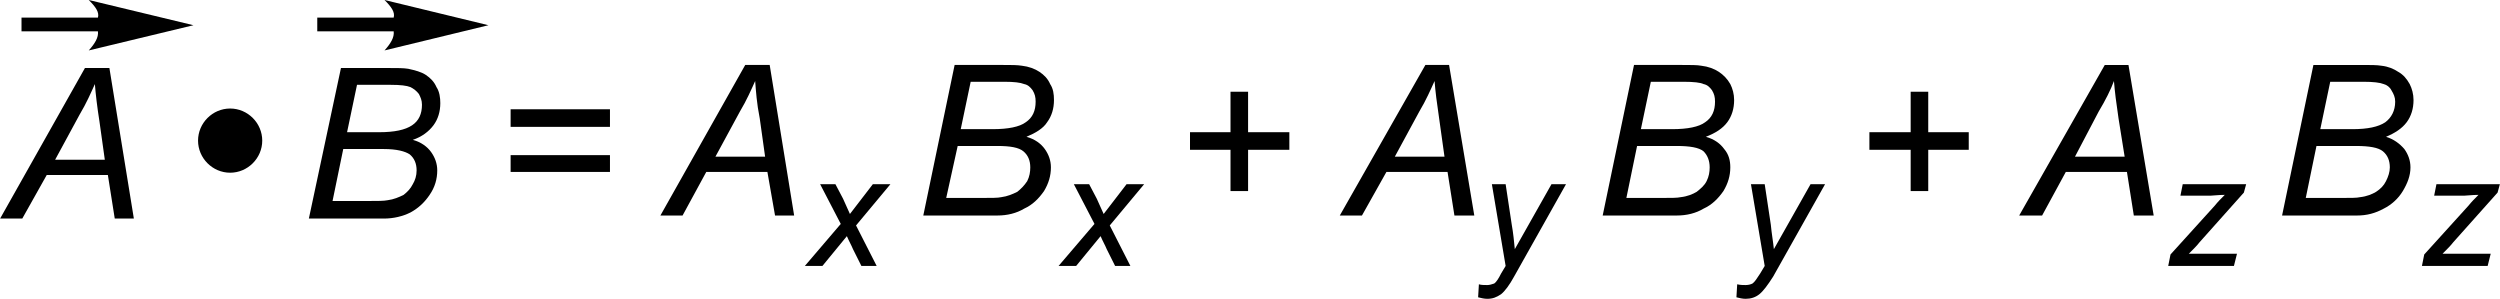
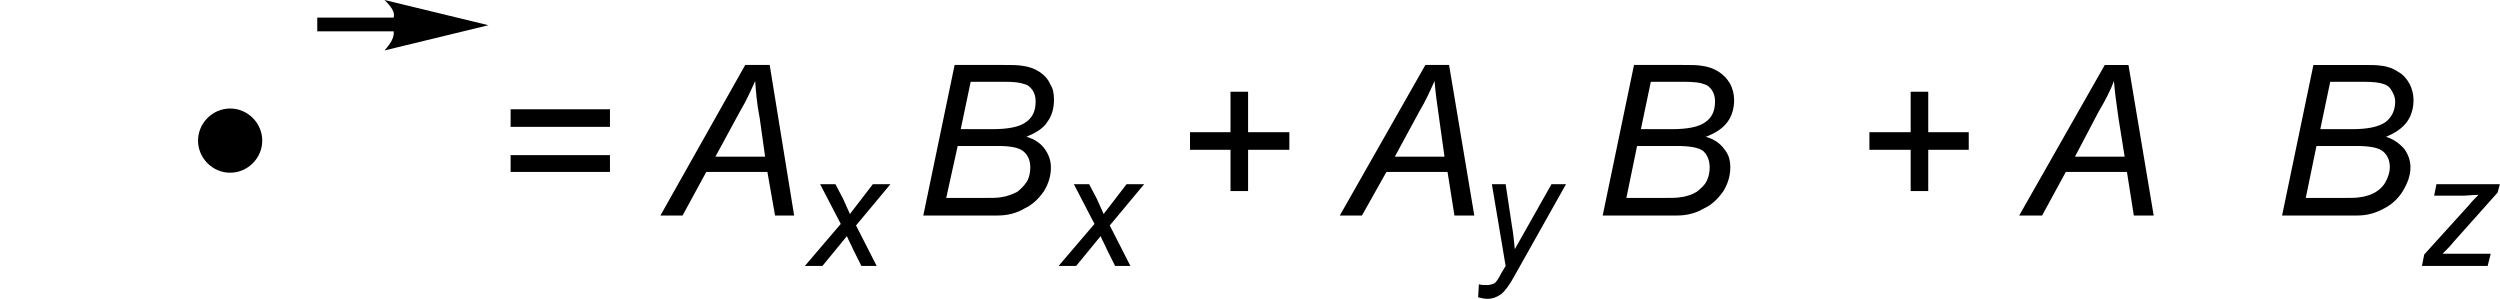
<svg xmlns="http://www.w3.org/2000/svg" xml:space="preserve" width="33.558mm" height="4.011mm" version="1.0" style="shape-rendering:geometricPrecision; text-rendering:geometricPrecision; image-rendering:optimizeQuality; fill-rule:evenodd; clip-rule:evenodd" viewBox="0 0 3271 391">
  <defs>
    <style type="text/css">
   
    .fil1 {fill:black}
    .fil2 {fill:black;fill-rule:nonzero}
    .fil0 {fill:black;fill-rule:nonzero}
   
  </style>
  </defs>
  <g id="Plan_x0020_1">
    <g id="_837903776">
-       <path class="fil0" d="M0 286l111 -197 32 0 32 197 -25 0 -9 -57 -80 0 -32 57 -29 0zm72 -77l65 0 -7 -50c-3,-19 -5,-36 -6,-49 -5,11 -11,25 -20,40l-32 59z" />
-       <path class="fil0" d="M28 41l100 0c1,8 -4,16 -12,25l137 -33 -137 -33c9,9 14,16 12,23l-100 0 0 18z" />
-     </g>
+       </g>
    <g id="_837904376">
-       <path class="fil0" d="M404 286l42 -197 62 0c12,0 20,0 26,1 9,2 17,4 23,8 6,4 11,9 14,16 4,6 5,14 5,21 0,11 -3,21 -9,29 -6,8 -15,15 -27,19 11,3 19,9 24,16 5,7 8,15 8,24 0,11 -3,22 -10,32 -6,9 -14,17 -25,23 -10,5 -22,8 -35,8l-98 0zm50 -113l42 0c20,0 34,-3 43,-9 9,-6 13,-15 13,-27 0,-6 -2,-10 -4,-14 -3,-4 -7,-7 -11,-9 -5,-2 -13,-3 -26,-3l-44 0 -13 62zm-19 90l47 0c12,0 20,0 25,-1 8,-1 15,-4 21,-7 5,-4 9,-8 12,-14 3,-5 5,-11 5,-18 0,-9 -3,-16 -9,-21 -6,-4 -17,-7 -34,-7l-53 0 -14 68z" />
      <path class="fil0" d="M415 41l100 0c1,8 -4,16 -12,25l136 -33 -136 -33c9,9 14,16 12,23l-100 0 0 18z" />
    </g>
    <path class="fil1" d="M301 142c23,0 42,19 42,42 0,23 -19,42 -42,42 -23,0 -42,-19 -42,-42 0,-23 19,-42 42,-42z" />
    <path class="fil0" d="M798 166l-130 0 0 -23 130 0 0 23zm0 59l-130 0 0 -22 130 0 0 22zm66 57l111 -197 32 0 32 197 -25 0 -10 -57 -80 0 -31 57 -29 0zm72 -77l65 0 -7 -50c-4,-20 -5,-36 -6,-49 -5,11 -11,25 -20,40l-32 59zm272 77l41 -197 63 0c11,0 19,0 25,1 9,1 17,4 23,8 6,4 11,9 14,16 4,6 5,13 5,21 0,11 -3,21 -9,29 -5,8 -15,14 -27,19 11,3 19,9 24,16 5,7 8,15 8,24 0,11 -3,21 -9,31 -7,10 -15,18 -26,23 -10,6 -22,9 -35,9l-97 0zm49 -113l42 0c20,0 35,-3 43,-9 9,-6 13,-15 13,-27 0,-6 -1,-10 -4,-15 -3,-4 -6,-7 -11,-8 -5,-2 -13,-3 -26,-3l-44 0 -13 62zm-19 90l47 0c12,0 21,0 25,-1 8,-1 15,-4 21,-7 5,-4 9,-8 13,-14 3,-6 4,-12 4,-18 0,-9 -3,-16 -9,-21 -6,-5 -17,-7 -34,-7l-52 0 -15 68zm372 -9l0 -54 -53 0 0 -23 53 0 0 -53 23 0 0 53 54 0 0 23 -54 0 0 54 -23 0zm143 32l112 -197 31 0 33 197 -26 0 -9 -57 -80 0 -32 57 -29 0zm72 -77l65 0 -7 -50c-3,-20 -5,-36 -6,-49 -5,11 -11,25 -20,40l-32 59zm272 77l41 -197 63 0c11,0 20,0 25,1 9,1 17,4 23,8 6,4 11,9 15,16 3,6 5,13 5,21 0,11 -3,21 -9,29 -6,8 -15,14 -28,19 11,3 19,9 24,16 6,7 8,15 8,24 0,11 -3,21 -9,31 -7,10 -15,18 -26,23 -10,6 -22,9 -35,9l-97 0zm50 -113l41 0c20,0 35,-3 43,-9 9,-6 13,-15 13,-27 0,-6 -1,-10 -4,-15 -3,-4 -6,-7 -11,-8 -4,-2 -13,-3 -26,-3l-43 0 -13 62zm-19 90l46 0c12,0 21,0 25,-1 9,-1 16,-4 21,-7 5,-4 10,-8 13,-14 3,-6 4,-12 4,-18 0,-9 -3,-16 -8,-21 -6,-5 -18,-7 -35,-7l-52 0 -14 68zm372 -9l0 -54 -54 0 0 -23 54 0 0 -53 23 0 0 53 53 0 0 23 -53 0 0 54 -23 0zm142 32l112 -197 31 0 33 197 -26 0 -9 -57 -80 0 -31 57 -30 0zm73 -77l65 0 -8 -50c-3,-20 -5,-36 -6,-49 -4,11 -11,25 -20,40l-31 59zm271 77l41 -197 63 0c12,0 20,0 26,1 9,1 16,4 22,8 7,4 11,9 15,16 3,6 5,13 5,21 0,11 -3,21 -9,29 -6,8 -15,14 -27,19 10,3 18,9 24,16 5,7 8,15 8,24 0,11 -4,21 -10,31 -6,10 -15,18 -25,23 -11,6 -22,9 -35,9l-98 0zm50 -113l42 0c20,0 34,-3 43,-9 8,-6 13,-15 13,-27 0,-6 -2,-10 -5,-15 -2,-4 -6,-7 -10,-8 -5,-2 -14,-3 -26,-3l-44 0 -13 62zm-19 90l46 0c13,0 21,0 25,-1 9,-1 16,-4 21,-7 6,-4 10,-8 13,-14 3,-6 5,-12 5,-18 0,-9 -3,-16 -9,-21 -6,-5 -18,-7 -35,-7l-52 0 -14 68z" />
    <path class="fil2" d="M1053 348l47 -55 -27 -52 20 0 10 19c3,7 6,13 9,20l30 -39 23 0 -45 54 27 53 -20 0 -11 -22c-2,-5 -5,-10 -8,-17l-32 39 -23 0z" />
-     <path class="fil2" d="M2272 389l1 -17c4,1 8,1 11,1 4,0 7,-1 9,-2 3,-2 6,-7 10,-13l6 -10 -18 -107 18 0 8 53c1,11 3,22 4,32l48 -85 19 0 -68 121c-7,11 -13,19 -18,23 -5,4 -11,6 -18,6 -4,0 -8,-1 -12,-2z" />
    <path class="fil2" d="M1934 389l1 -17c3,1 7,1 11,1 3,0 6,-1 9,-2 3,-2 6,-7 9,-13l6 -10 -18 -107 18 0 8 53c2,11 3,22 4,32l48 -85 19 0 -68 121c-6,11 -12,19 -17,23 -6,4 -11,6 -18,6 -4,0 -8,-1 -12,-2z" />
    <path class="fil2" d="M1385 348l47 -55 -27 -52 20 0 10 19c3,7 6,13 9,20l30 -39 23 0 -45 54 27 53 -20 0 -11 -22c-2,-5 -5,-10 -8,-17l-32 39 -23 0z" />
-     <path class="fil2" d="M2837 348l3 -15 58 -64c4,-5 8,-9 13,-14 -8,0 -15,1 -18,1l-40 0 3 -15 83 0 -3 11 -58 65c-3,4 -8,9 -14,15 10,0 17,0 21,0l42 0 -4 16 -86 0z" />
    <path class="fil2" d="M3169 348l3 -15 58 -64c4,-5 8,-9 13,-14 -8,0 -15,1 -18,1l-40 0 3 -15 83 0 -3 11 -58 65c-3,4 -8,9 -14,15 10,0 17,0 21,0l42 0 -4 16 -86 0z" />
  </g>
</svg>